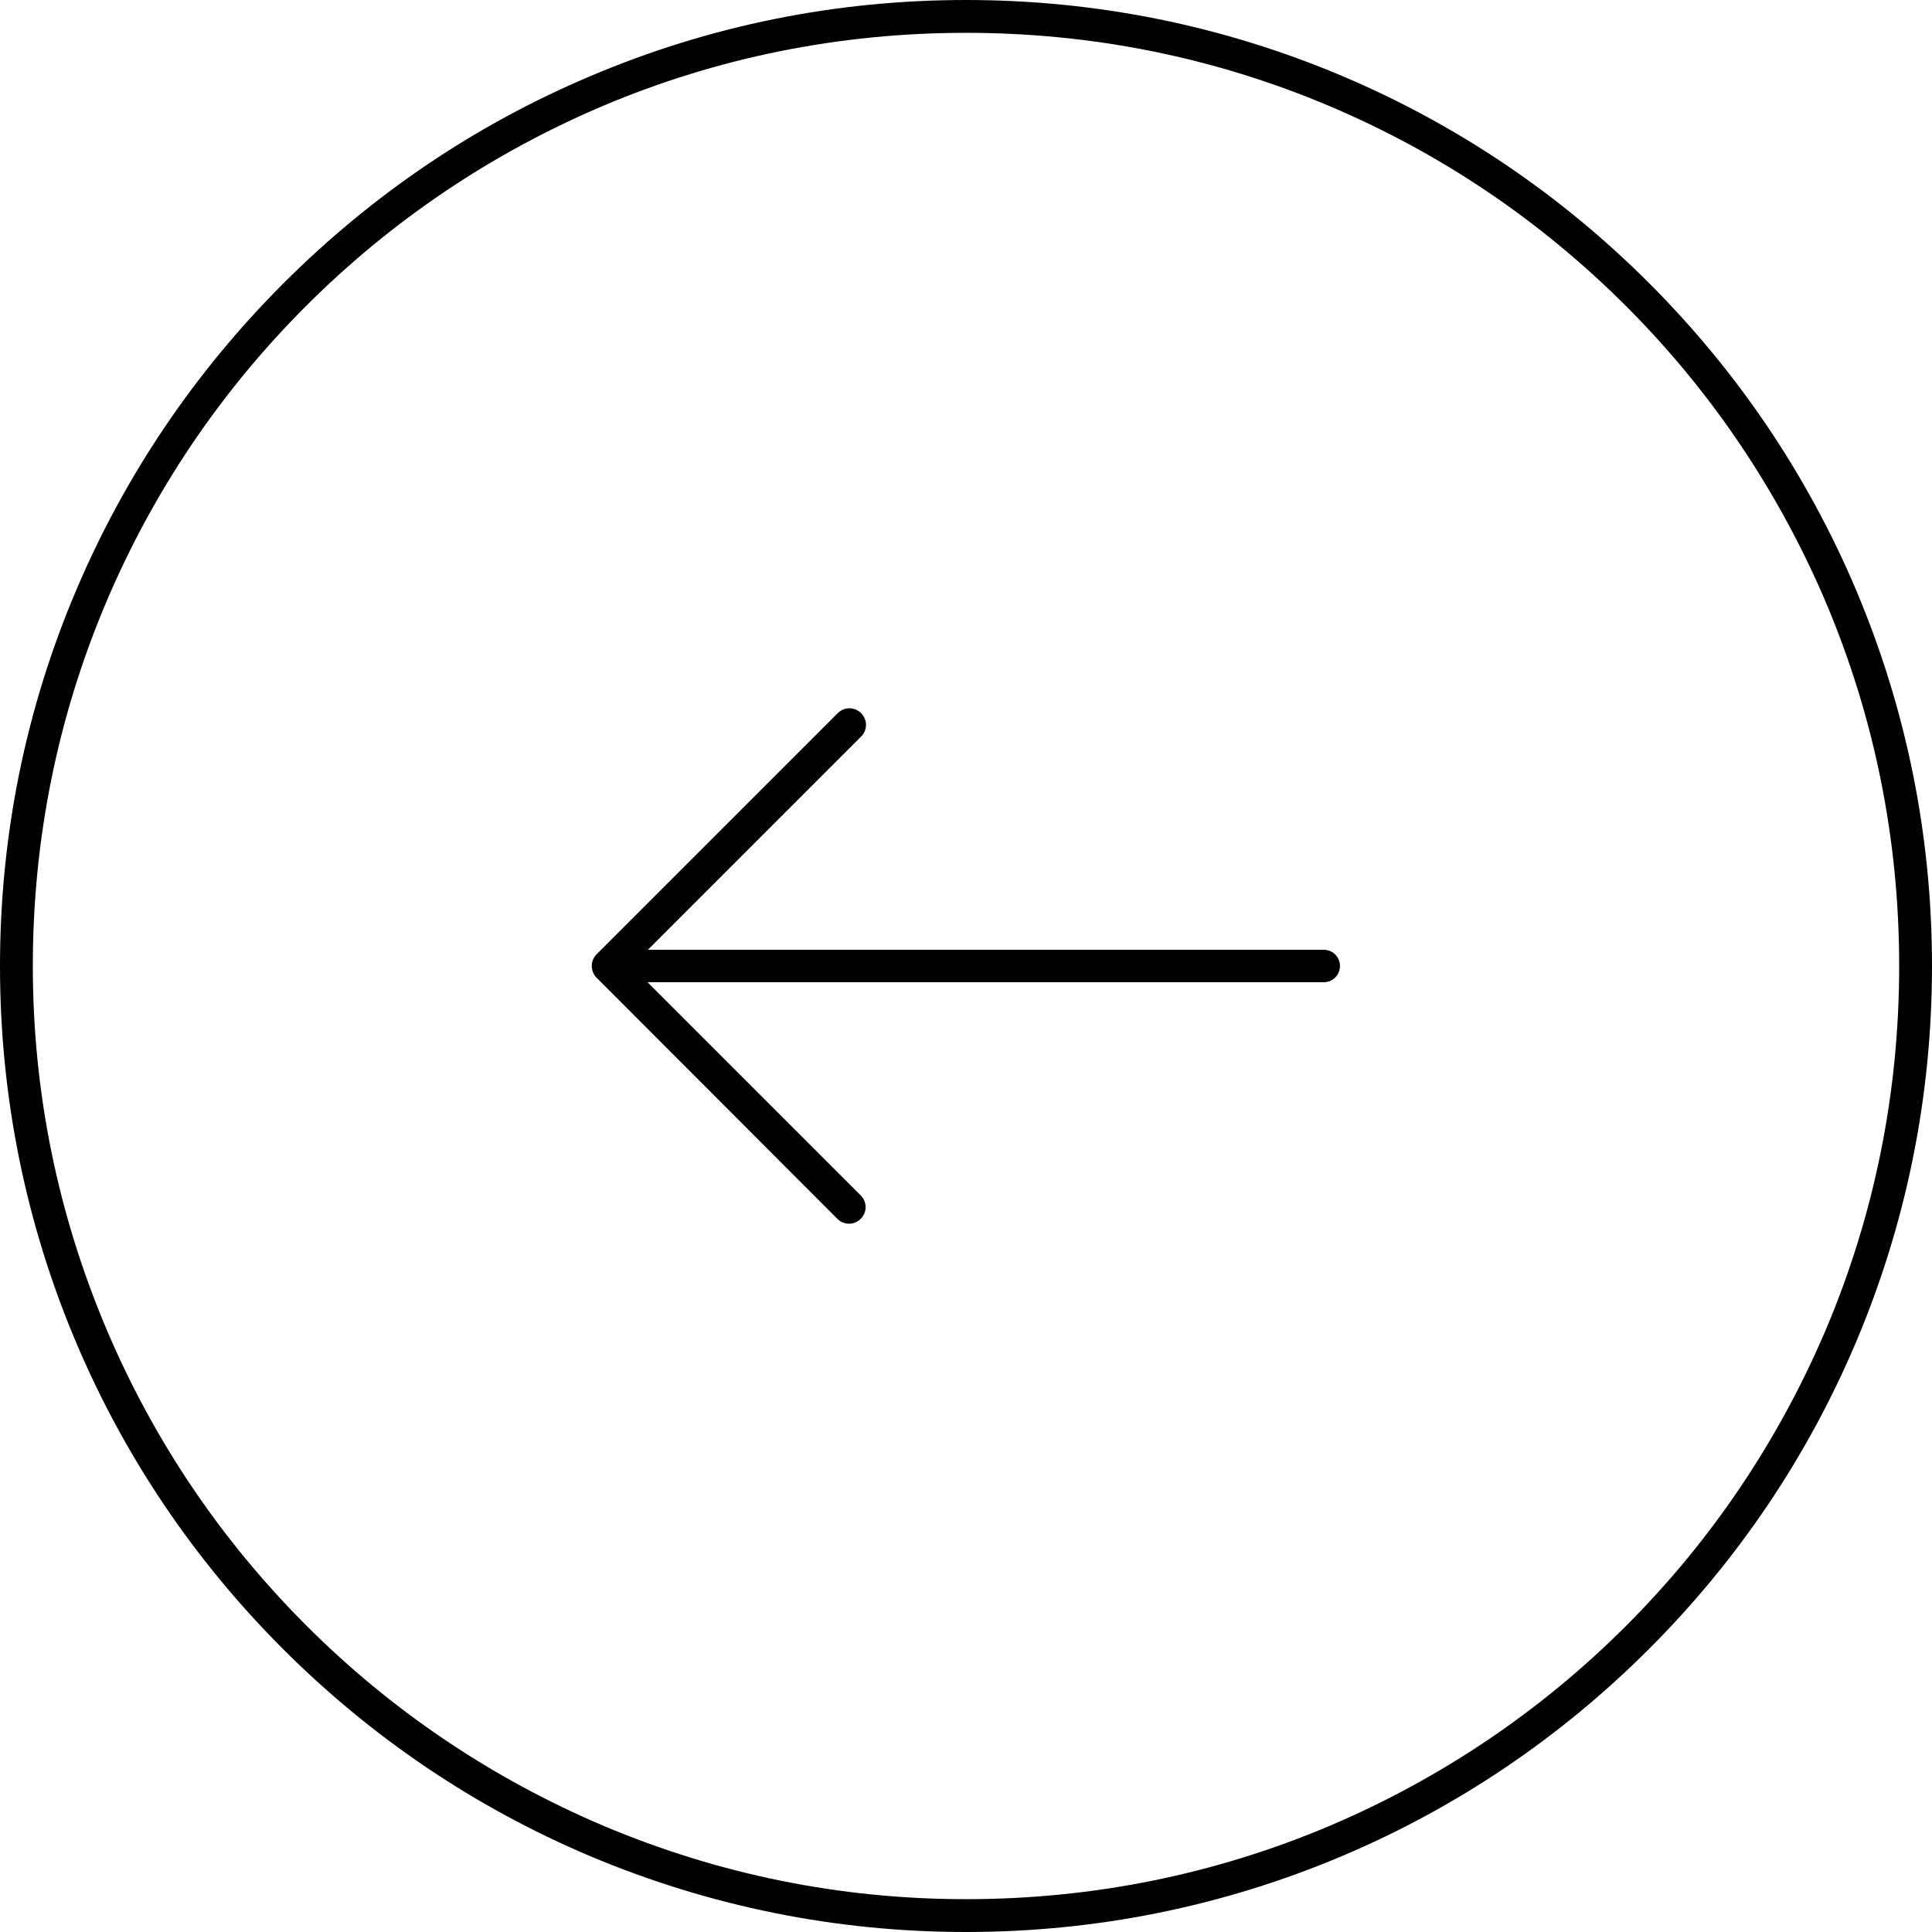
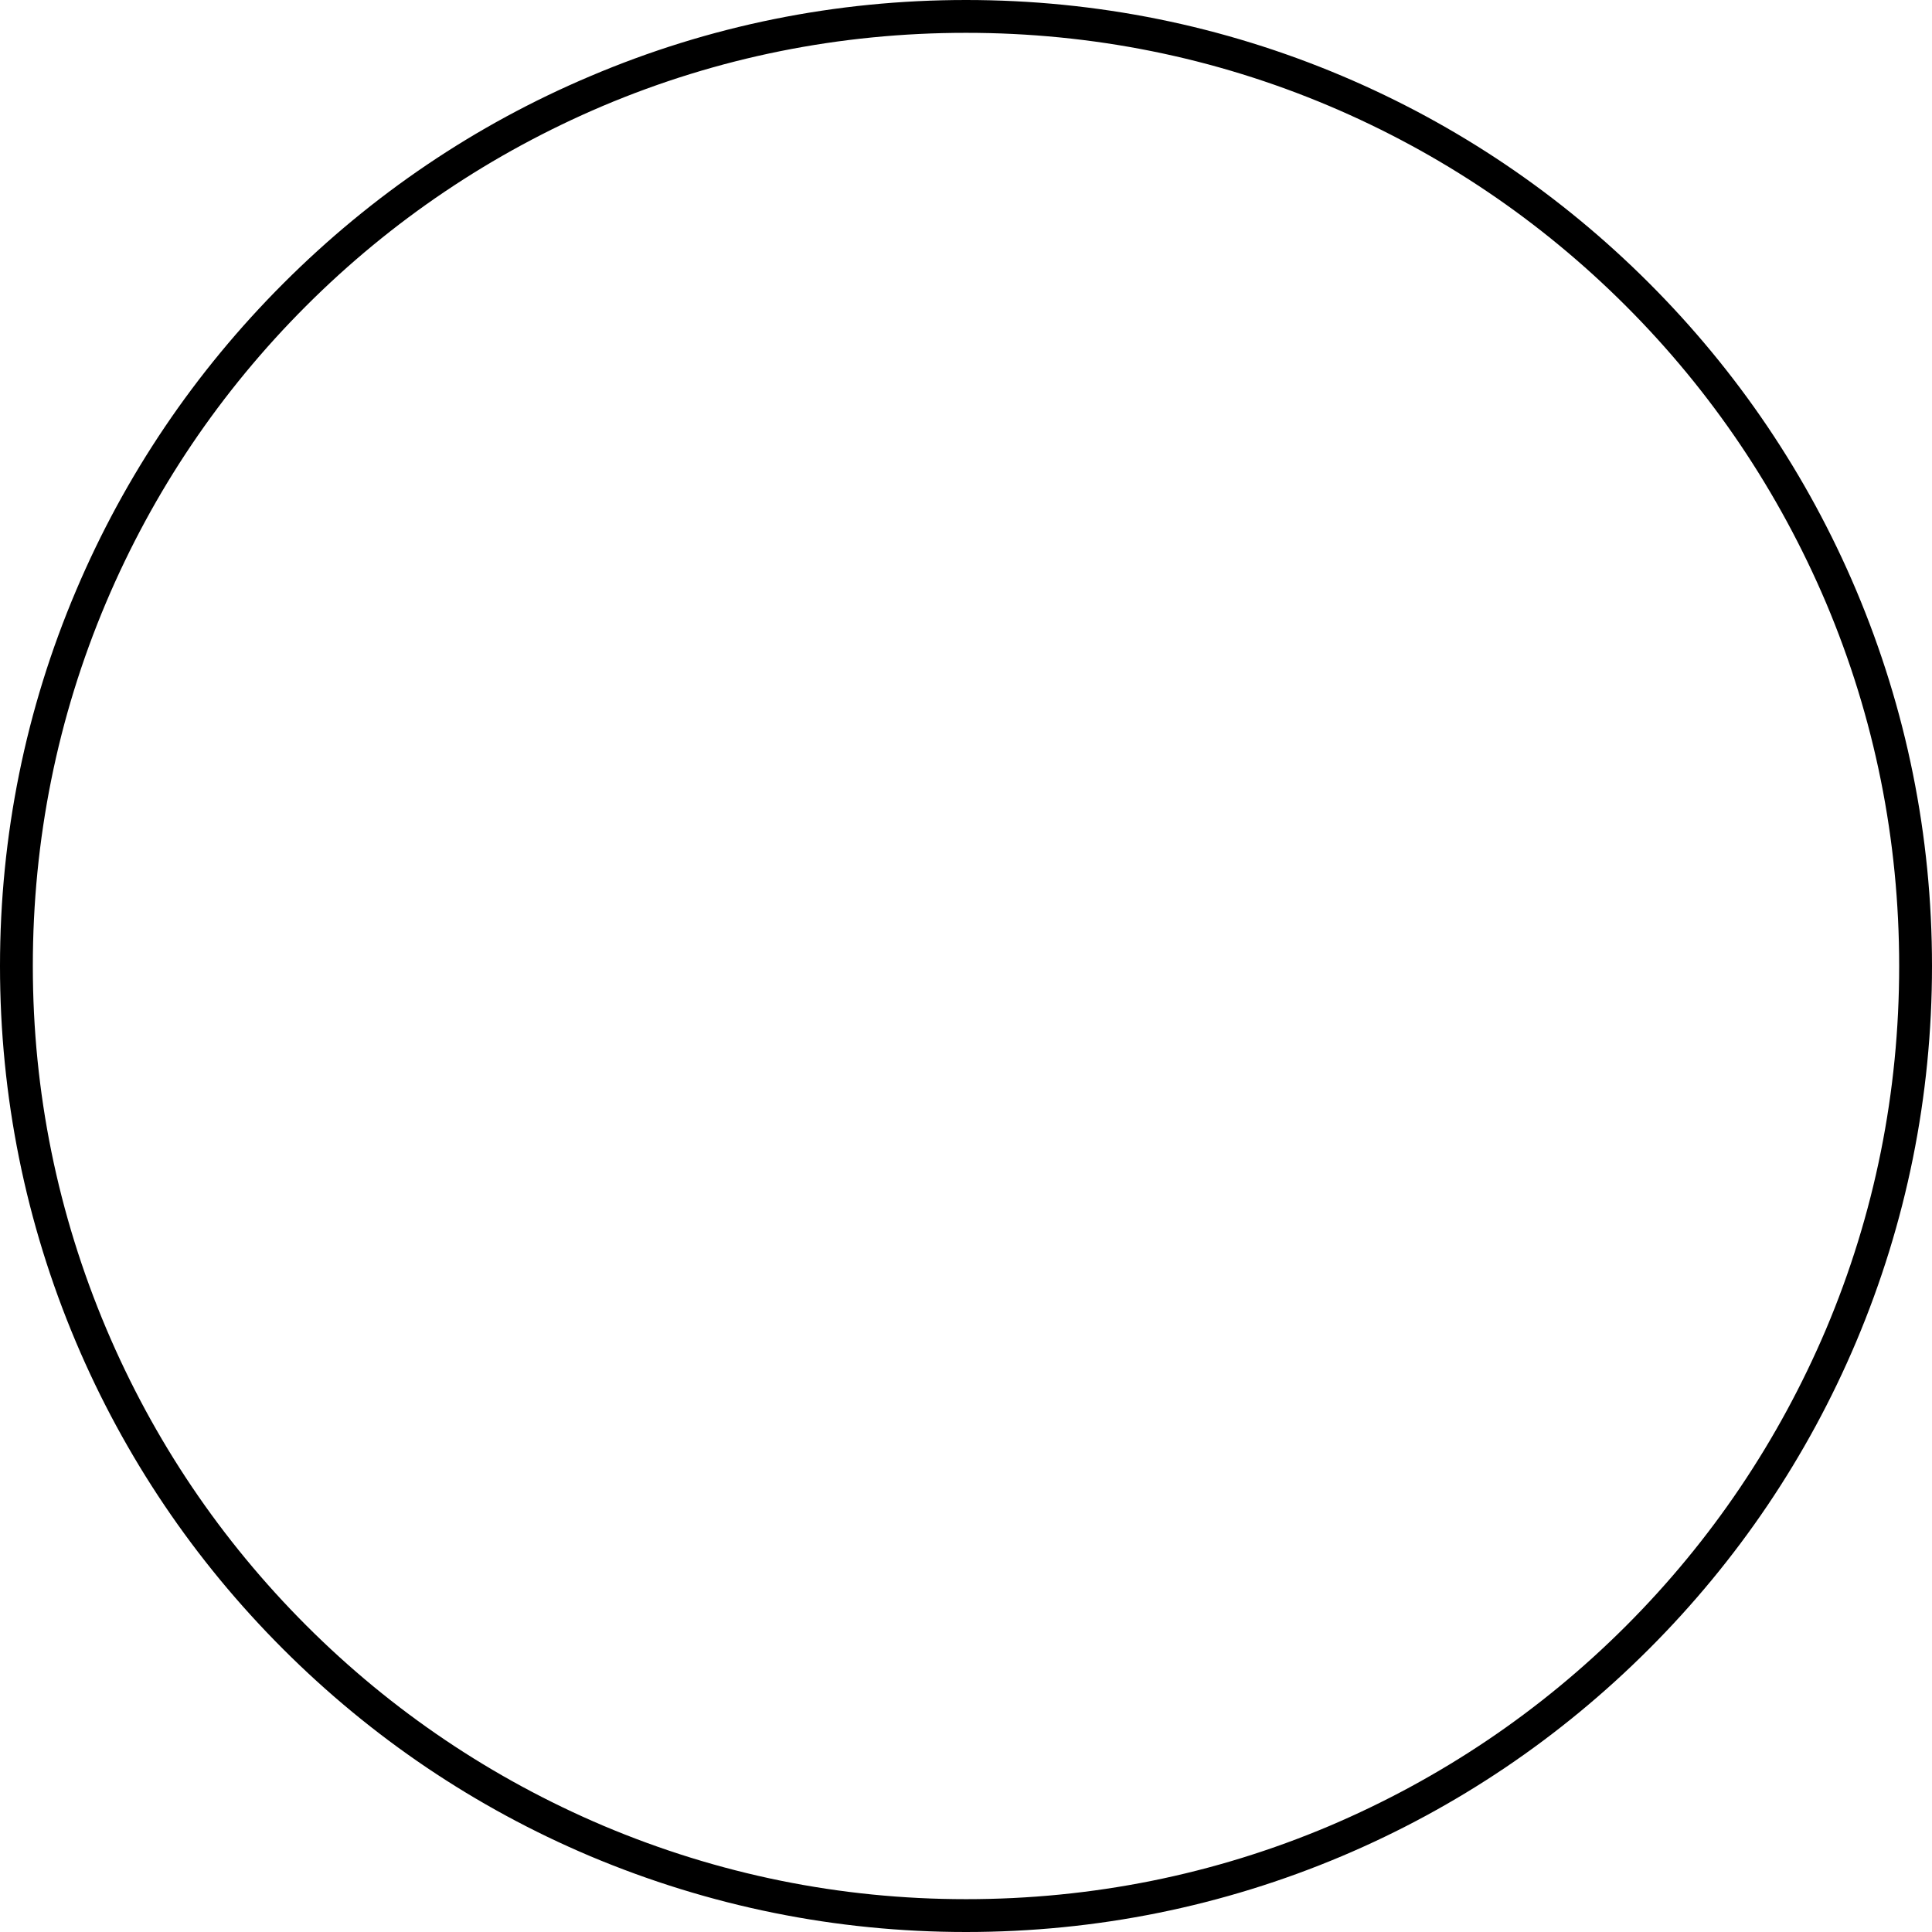
<svg xmlns="http://www.w3.org/2000/svg" version="1.1" id="Layer_1" x="0px" y="0px" viewBox="0 0 512 512" style="enable-background:new 0 0 512 512;" xml:space="preserve">
  <g>
-     <path d="M221.9,323c0.8,0.8,1.9,1.3,3.1,1.3s2.3-0.5,3.1-1.3c0.8-0.8,1.3-1.9,1.3-3.1c0-1.2-0.5-2.3-1.3-3.1l-46-46l-10.5-10.5   h14.8h164.4c2.4,0,4.3-1.9,4.3-4.3c0-2.4-1.9-4.3-4.3-4.3H186.5h-14.8l10.5-10.5l46-46c0.8-0.8,1.3-1.9,1.3-3.1   c0-1.2-0.5-2.3-1.3-3.1c-0.8-0.8-1.9-1.3-3.1-1.3s-2.3,0.5-3.1,1.3l-63.9,63.9c-1.7,1.7-1.7,4.5,0,6.2L221.9,323z" />
    <path d="M512,256c0-34.6-6.8-68.1-20.1-99.6C479,125.9,460.5,98.5,437,75s-50.9-42-81.4-54.9C324.1,6.8,290.6,0,256,0   c-34.5,0-68.1,6.8-99.6,20.2c-30.5,12.9-57.8,31.4-81.3,54.9s-42,50.9-54.9,81.3C6.8,187.9,0,221.5,0,256   c0,34.6,6.8,68.1,20.1,99.6C33,386.1,51.5,413.5,75,437c23.5,23.5,50.9,42,81.4,54.9c31.6,13.3,65.1,20.1,99.6,20.1   c34.6,0,68.1-6.8,99.6-20.1c30.5-12.9,57.9-31.4,81.4-54.9c23.5-23.5,42-50.9,54.9-81.4C505.2,324.1,512,290.6,512,256z    M430.9,430.9c-22.7,22.7-49.2,40.5-78.6,53c-30.5,12.9-62.9,19.4-96.3,19.4h0h0c-33.4,0-65.7-6.6-96.2-19.5   c-29.4-12.5-55.9-30.3-78.6-53s-40.5-49.1-53-78.6C15.3,321.7,8.7,289.4,8.7,256c0-33.4,6.5-65.8,19.4-96.3   c12.5-29.5,30.3-55.9,53-78.6c22.7-22.7,49.2-40.5,78.6-53C190.2,15.2,222.6,8.7,256,8.7s65.8,6.5,96.3,19.4   c29.5,12.5,55.9,30.3,78.6,53c22.7,22.7,40.5,49.2,53,78.6c12.9,30.5,19.4,62.9,19.4,96.3s-6.5,65.8-19.4,96.3   C471.4,381.7,453.6,408.2,430.9,430.9z" />
  </g>
</svg>